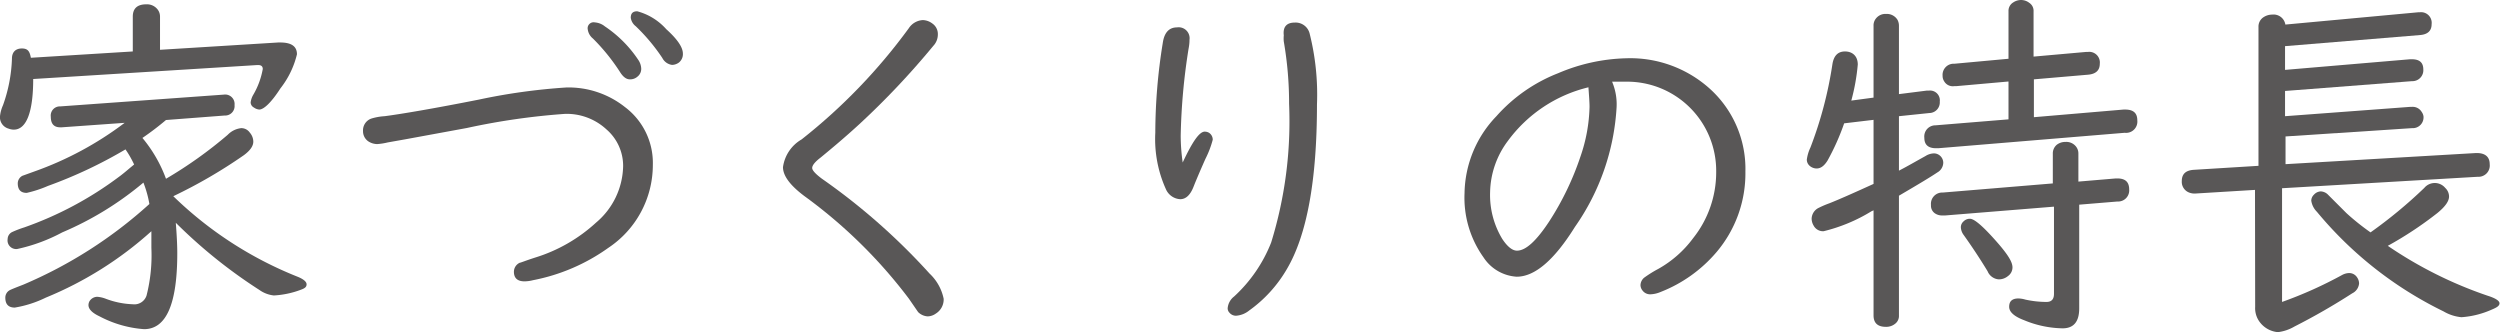
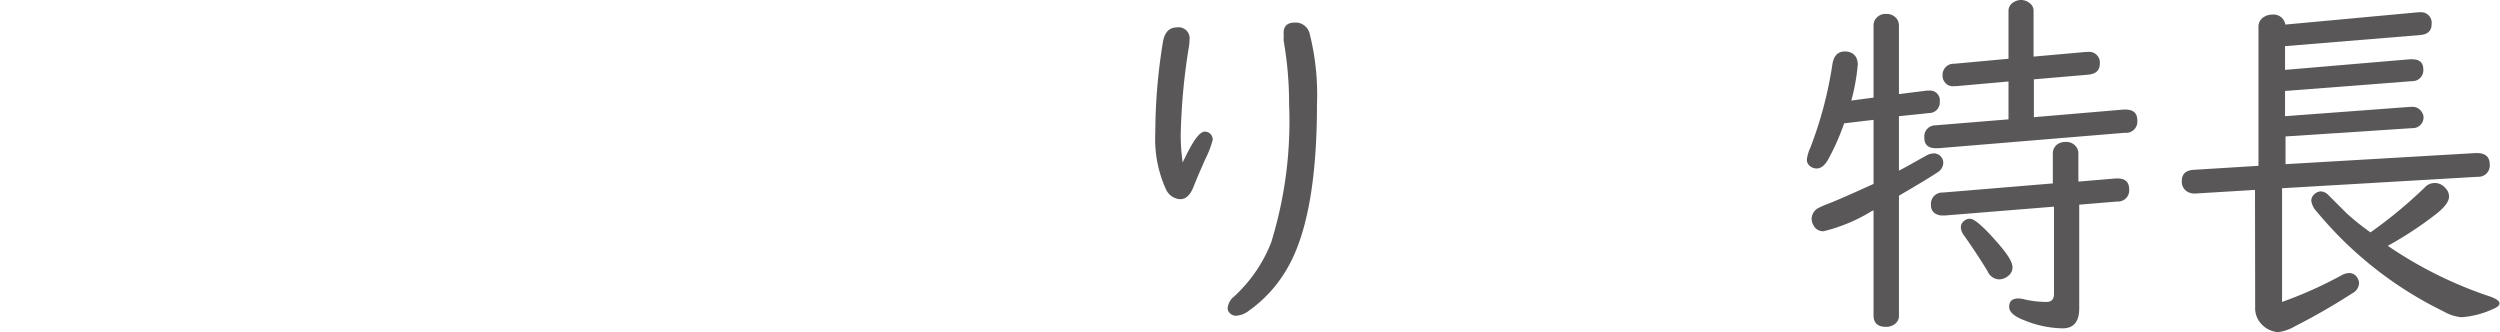
<svg xmlns="http://www.w3.org/2000/svg" viewBox="0 0 150.61 20">
  <defs>
    <style>.cls-1{fill:#595757;}</style>
  </defs>
  <title>menu3</title>
  <g id="Layer_2" data-name="Layer 2">
    <g id="視聴範囲">
-       <path class="cls-1" d="M9.64,3l7.11-.44h.14c.66,0,1,.23,1,.71a5.36,5.36,0,0,1-1,2.06c-.54.84-1,1.27-1.27,1.27a.64.64,0,0,1-.32-.12.36.36,0,0,1-.2-.31,1.2,1.2,0,0,1,.17-.48,4.7,4.7,0,0,0,.56-1.53q0-.24-.27-.24h-.08L2,4.76c0,2-.41,3.05-1.17,3.05a.89.89,0,0,1-.31-.06A.71.71,0,0,1,0,7a2.18,2.18,0,0,1,.18-.66A9.16,9.16,0,0,0,.72,3.53c0-.4.23-.61.6-.61s.47.19.54.56L8,3.1V1c0-.49.27-.74.82-.74a.81.81,0,0,1,.65.28A.69.69,0,0,1,9.64,1Zm.95,10.41c.06.76.09,1.38.09,1.84,0,3.06-.66,4.58-2,4.58A6.77,6.77,0,0,1,6,19.06c-.45-.21-.67-.44-.67-.68a.49.49,0,0,1,.06-.23.56.56,0,0,1,.46-.27,1.74,1.74,0,0,1,.5.11A5.09,5.09,0,0,0,8,18.33a.77.77,0,0,0,.83-.53,9.85,9.85,0,0,0,.29-2.87c0-.28,0-.63,0-1a21.88,21.88,0,0,1-6.36,4,6.72,6.72,0,0,1-1.87.6q-.57,0-.57-.6a.51.51,0,0,1,.27-.45q.11-.06.81-.33A27,27,0,0,0,9,12.29v0A6.65,6.65,0,0,0,8.64,11a19.3,19.3,0,0,1-4.89,3,10.36,10.36,0,0,1-2.71,1,.52.52,0,0,1-.58-.6.48.48,0,0,1,.27-.42,6.26,6.26,0,0,1,.73-.28,21.26,21.26,0,0,0,5.71-3.05c.18-.13.41-.32.68-.55l.23-.19A6.12,6.12,0,0,0,7.56,9a27.56,27.56,0,0,1-4.67,2.2,7.15,7.15,0,0,1-1.28.42c-.36,0-.54-.19-.54-.58a.52.52,0,0,1,.28-.45l.72-.26A20.16,20.16,0,0,0,7.51,7.4l-3.79.27H3.63c-.38,0-.57-.21-.57-.64a.55.55,0,0,1,.57-.62l9.85-.71h0a.57.57,0,0,1,.65.63.57.57,0,0,1-.6.63L10,7.23A17.29,17.29,0,0,1,8.58,8.31,8.3,8.3,0,0,1,10,10.77a25.75,25.75,0,0,0,3.72-2.65,1.33,1.33,0,0,1,.81-.4.62.62,0,0,1,.52.27.84.84,0,0,1,.21.54c0,.27-.19.54-.57.82a30.22,30.22,0,0,1-4.25,2.47,22.83,22.83,0,0,0,7.46,4.84c.38.15.57.31.57.47s-.11.24-.33.32a5.43,5.43,0,0,1-1.64.35,1.83,1.83,0,0,1-.87-.33A30.36,30.36,0,0,1,10.59,13.42Z" />
-       <path class="cls-1" d="M34.12,5.27a5.47,5.47,0,0,1,3.53,1.18,4.21,4.21,0,0,1,1.68,3.48,6,6,0,0,1-2.68,5,11.56,11.56,0,0,1-4.54,1.95,2.12,2.12,0,0,1-.51.07c-.43,0-.64-.2-.64-.58a.6.6,0,0,1,.35-.54c.05,0,.36-.13.92-.31a9.59,9.59,0,0,0,3.68-2.11A4.55,4.55,0,0,0,37.54,10a2.9,2.9,0,0,0-1-2.2,3.53,3.53,0,0,0-2.5-.94,41.57,41.57,0,0,0-5.91.85l-3.7.68-1.07.19a3.79,3.79,0,0,1-.63.1,1,1,0,0,1-.55-.17.74.74,0,0,1-.31-.62.75.75,0,0,1,.51-.75A3.44,3.44,0,0,1,23.17,7c1-.13,2.95-.46,5.68-1A36.48,36.48,0,0,1,34.12,5.27Zm1.72-3.92a1.08,1.08,0,0,1,.6.24,7.28,7.28,0,0,1,2,2,1,1,0,0,1,.19.55.59.59,0,0,1-.23.48.66.66,0,0,1-.46.16c-.21,0-.41-.15-.6-.46a12,12,0,0,0-1.62-2,.85.85,0,0,1-.31-.54A.36.36,0,0,1,35.84,1.35ZM38.39.68a3.58,3.58,0,0,1,1.75,1.08q1,.9,1,1.47a.65.65,0,0,1-.23.53.72.72,0,0,1-.42.15.77.77,0,0,1-.59-.42A11.39,11.39,0,0,0,38.3,1.58.78.78,0,0,1,38,1.07C38,.81,38.12.68,38.39.68Z" />
-       <path class="cls-1" d="M55.6,1.21a1,1,0,0,1,.56.2.77.77,0,0,1,.34.67,1,1,0,0,1-.28.69,47.85,47.85,0,0,1-4.46,4.72c-.86.79-1.64,1.44-2.32,2q-.51.39-.51.63c0,.14.2.36.59.65A38.34,38.34,0,0,1,56,16.48,2.87,2.87,0,0,1,56.85,18a1,1,0,0,1-.47.89.88.88,0,0,1-.49.17.89.89,0,0,1-.58-.26L54.76,18a29.81,29.81,0,0,0-6.29-6.18c-.87-.65-1.3-1.23-1.3-1.75A2.29,2.29,0,0,1,48.29,8.4a34.07,34.07,0,0,0,6.46-6.7A1.08,1.08,0,0,1,55.6,1.21Z" />
      <path class="cls-1" d="M71.25,9.79c.58-1.24,1-1.86,1.33-1.86a.53.53,0,0,1,.24.06.49.49,0,0,1,.24.43,5.86,5.86,0,0,1-.44,1.15c-.36.81-.59,1.36-.7,1.64-.2.53-.47.79-.82.79a1,1,0,0,1-.86-.6A7.33,7.33,0,0,1,69.6,8a34,34,0,0,1,.45-5.41c.09-.63.38-.94.86-.94a.66.66,0,0,1,.75.75c0,.07,0,.26-.06.56a37.37,37.37,0,0,0-.47,5.22A11.69,11.69,0,0,0,71.25,9.79ZM78,1.36a.87.87,0,0,1,.9.67,15.07,15.07,0,0,1,.44,4.26q0,6.86-1.82,9.93a8,8,0,0,1-2.27,2.49,1.4,1.4,0,0,1-.78.31.5.5,0,0,1-.4-.18.37.37,0,0,1-.11-.28,1,1,0,0,1,.39-.7,8.77,8.77,0,0,0,2.23-3.25,24.73,24.73,0,0,0,1.08-8.36,21.75,21.75,0,0,0-.32-3.75,1.87,1.87,0,0,1,0-.37C77.28,1.62,77.51,1.36,78,1.36Z" />
-       <path class="cls-1" d="M97.15,5a3.48,3.48,0,0,1,.24,1.46,13.94,13.94,0,0,1-2.51,7.21q-1.87,3-3.51,3a2.57,2.57,0,0,1-2-1.17,6.18,6.18,0,0,1-1.14-3.87,6.82,6.82,0,0,1,1.92-4.63,9.68,9.68,0,0,1,3.72-2.59A11.07,11.07,0,0,1,98,3.51a7.16,7.16,0,0,1,5,1.83,6.5,6.5,0,0,1,2.15,5,7.33,7.33,0,0,1-1.75,4.86,8.46,8.46,0,0,1-3.36,2.39,1.71,1.71,0,0,1-.6.14.57.57,0,0,1-.49-.23.53.53,0,0,1-.12-.32.61.61,0,0,1,.22-.45,7.14,7.14,0,0,1,.85-.53,6.65,6.65,0,0,0,2.1-1.85,6.37,6.37,0,0,0,1.39-4A5.37,5.37,0,0,0,98,4.92l-.81,0h-.07Zm-1.46.26a8.49,8.49,0,0,0-4.85,3.23,5.3,5.3,0,0,0-1.07,3.08,5.11,5.11,0,0,0,.73,2.82c.31.47.61.71.89.71.53,0,1.17-.59,1.94-1.76a17.13,17.13,0,0,0,1.88-3.9,9.76,9.76,0,0,0,.55-3C95.76,6.17,95.73,5.77,95.69,5.21Z" />
      <path class="cls-1" d="M111.53,6.06l1.34-.18V1.56a.66.66,0,0,1,.14-.44.72.72,0,0,1,.62-.28.75.75,0,0,1,.68.35.75.75,0,0,1,.09.37V5.67l1.66-.21h.13a.59.59,0,0,1,.67.66.64.64,0,0,1-.63.69L114.4,7v3.28c.51-.26,1-.55,1.6-.88a1,1,0,0,1,.52-.16.57.57,0,0,1,.55.57.69.69,0,0,1-.36.58c-.38.26-1.15.72-2.31,1.4V19a.59.59,0,0,1-.2.48.85.85,0,0,1-.59.21c-.49,0-.74-.23-.74-.69V12.67l-.13.06a10,10,0,0,1-2.88,1.2.64.64,0,0,1-.6-.34.83.83,0,0,1-.12-.41.75.75,0,0,1,.45-.67,5.7,5.7,0,0,1,.61-.26c.56-.22,1.44-.61,2.67-1.17V7.22l-1.77.21a14.23,14.23,0,0,1-1,2.24c-.2.32-.41.48-.66.48s-.59-.18-.59-.54a2.52,2.52,0,0,1,.22-.73,23.83,23.83,0,0,0,1.32-5c.08-.52.33-.78.76-.78s.77.26.77.79A12.33,12.33,0,0,1,111.53,6.06Zm11-1.28V7.06l5.4-.46h.1c.49,0,.73.21.73.65A.68.68,0,0,1,128,8l-11.23.93h-.13c-.48,0-.71-.21-.71-.63a.67.67,0,0,1,.67-.75L121,7.19V4.91l-3.15.28h-.12a.6.6,0,0,1-.61-.3.57.57,0,0,1-.09-.32.67.67,0,0,1,.71-.73L121,3.54V.68a.59.59,0,0,1,.28-.53.85.85,0,0,1,.48-.15.81.81,0,0,1,.49.17.57.57,0,0,1,.26.51V3.41l3.15-.28h.11a.64.64,0,0,1,.73.71c0,.4-.24.62-.71.66Zm2.73,7.55v6.25q0,1.2-1,1.2a6.28,6.28,0,0,1-2.32-.49q-.9-.34-.9-.81c0-.33.18-.5.56-.5a1.64,1.64,0,0,1,.42.07,6,6,0,0,0,1.27.14c.3,0,.45-.16.45-.49V12.45l-6.55.53H117a.75.75,0,0,1-.45-.14.56.56,0,0,1-.22-.49.68.68,0,0,1,.71-.75l6.63-.55V9.26a.68.68,0,0,1,.24-.54.84.84,0,0,1,.53-.17.74.74,0,0,1,.62.27.67.67,0,0,1,.15.44v1.68l2.25-.19h.1c.48,0,.71.22.71.66a.67.67,0,0,1-.71.73Zm-6.58.85c.26,0,.78.45,1.56,1.33s1,1.3,1,1.6a.64.64,0,0,1-.27.52.86.86,0,0,1-.56.2.79.79,0,0,1-.67-.49c-.46-.76-.94-1.48-1.43-2.17a.84.84,0,0,1-.18-.47.46.46,0,0,1,.16-.36A.54.54,0,0,1,118.63,13.18Z" />
      <path class="cls-1" d="M135.85,11.44l-3.61.22a.88.88,0,0,1-.33-.05.69.69,0,0,1-.47-.7c0-.43.24-.65.73-.68l3.89-.24V1.62a.67.67,0,0,1,.33-.6.93.93,0,0,1,.49-.14.72.72,0,0,1,.8.6l8-.74h.09a.64.64,0,0,1,.72.72c0,.39-.23.61-.68.65l-8.15.67V4.21l7.53-.64h.11c.46,0,.69.2.69.61a.66.66,0,0,1-.69.71l-7.64.59V7l7.51-.56h.11a.63.63,0,0,1,.61.3A.62.62,0,0,1,146,7a.65.65,0,0,1-.69.72l-7.62.5V9.89l11.47-.67h.05c.52,0,.78.24.78.67a.68.68,0,0,1-.72.76l-11.79.69v6.85a25,25,0,0,0,3.63-1.63.93.93,0,0,1,.41-.11.56.56,0,0,1,.48.26.65.65,0,0,1,.12.37.73.73,0,0,1-.41.59,38.93,38.93,0,0,1-3.48,2,2.59,2.59,0,0,1-1,.34,1.53,1.53,0,0,1-1.11-.63,1.39,1.39,0,0,1-.26-.89Zm8,3.37a24.86,24.86,0,0,0,6,3c.48.15.73.31.73.46s-.15.25-.44.37a5.4,5.4,0,0,1-1.85.47,2.6,2.6,0,0,1-1.08-.35,22.93,22.93,0,0,1-7.63-6,1.19,1.19,0,0,1-.34-.67.5.5,0,0,1,.16-.36.59.59,0,0,1,.41-.2.66.66,0,0,1,.41.17l1.14,1.14A14.45,14.45,0,0,0,142.81,14a28.17,28.17,0,0,0,3.24-2.68.82.82,0,0,1,1.26,0,.71.71,0,0,1,.23.52c0,.28-.23.61-.71,1A22,22,0,0,1,143.85,14.81Z" />
    </g>
  </g>
</svg>